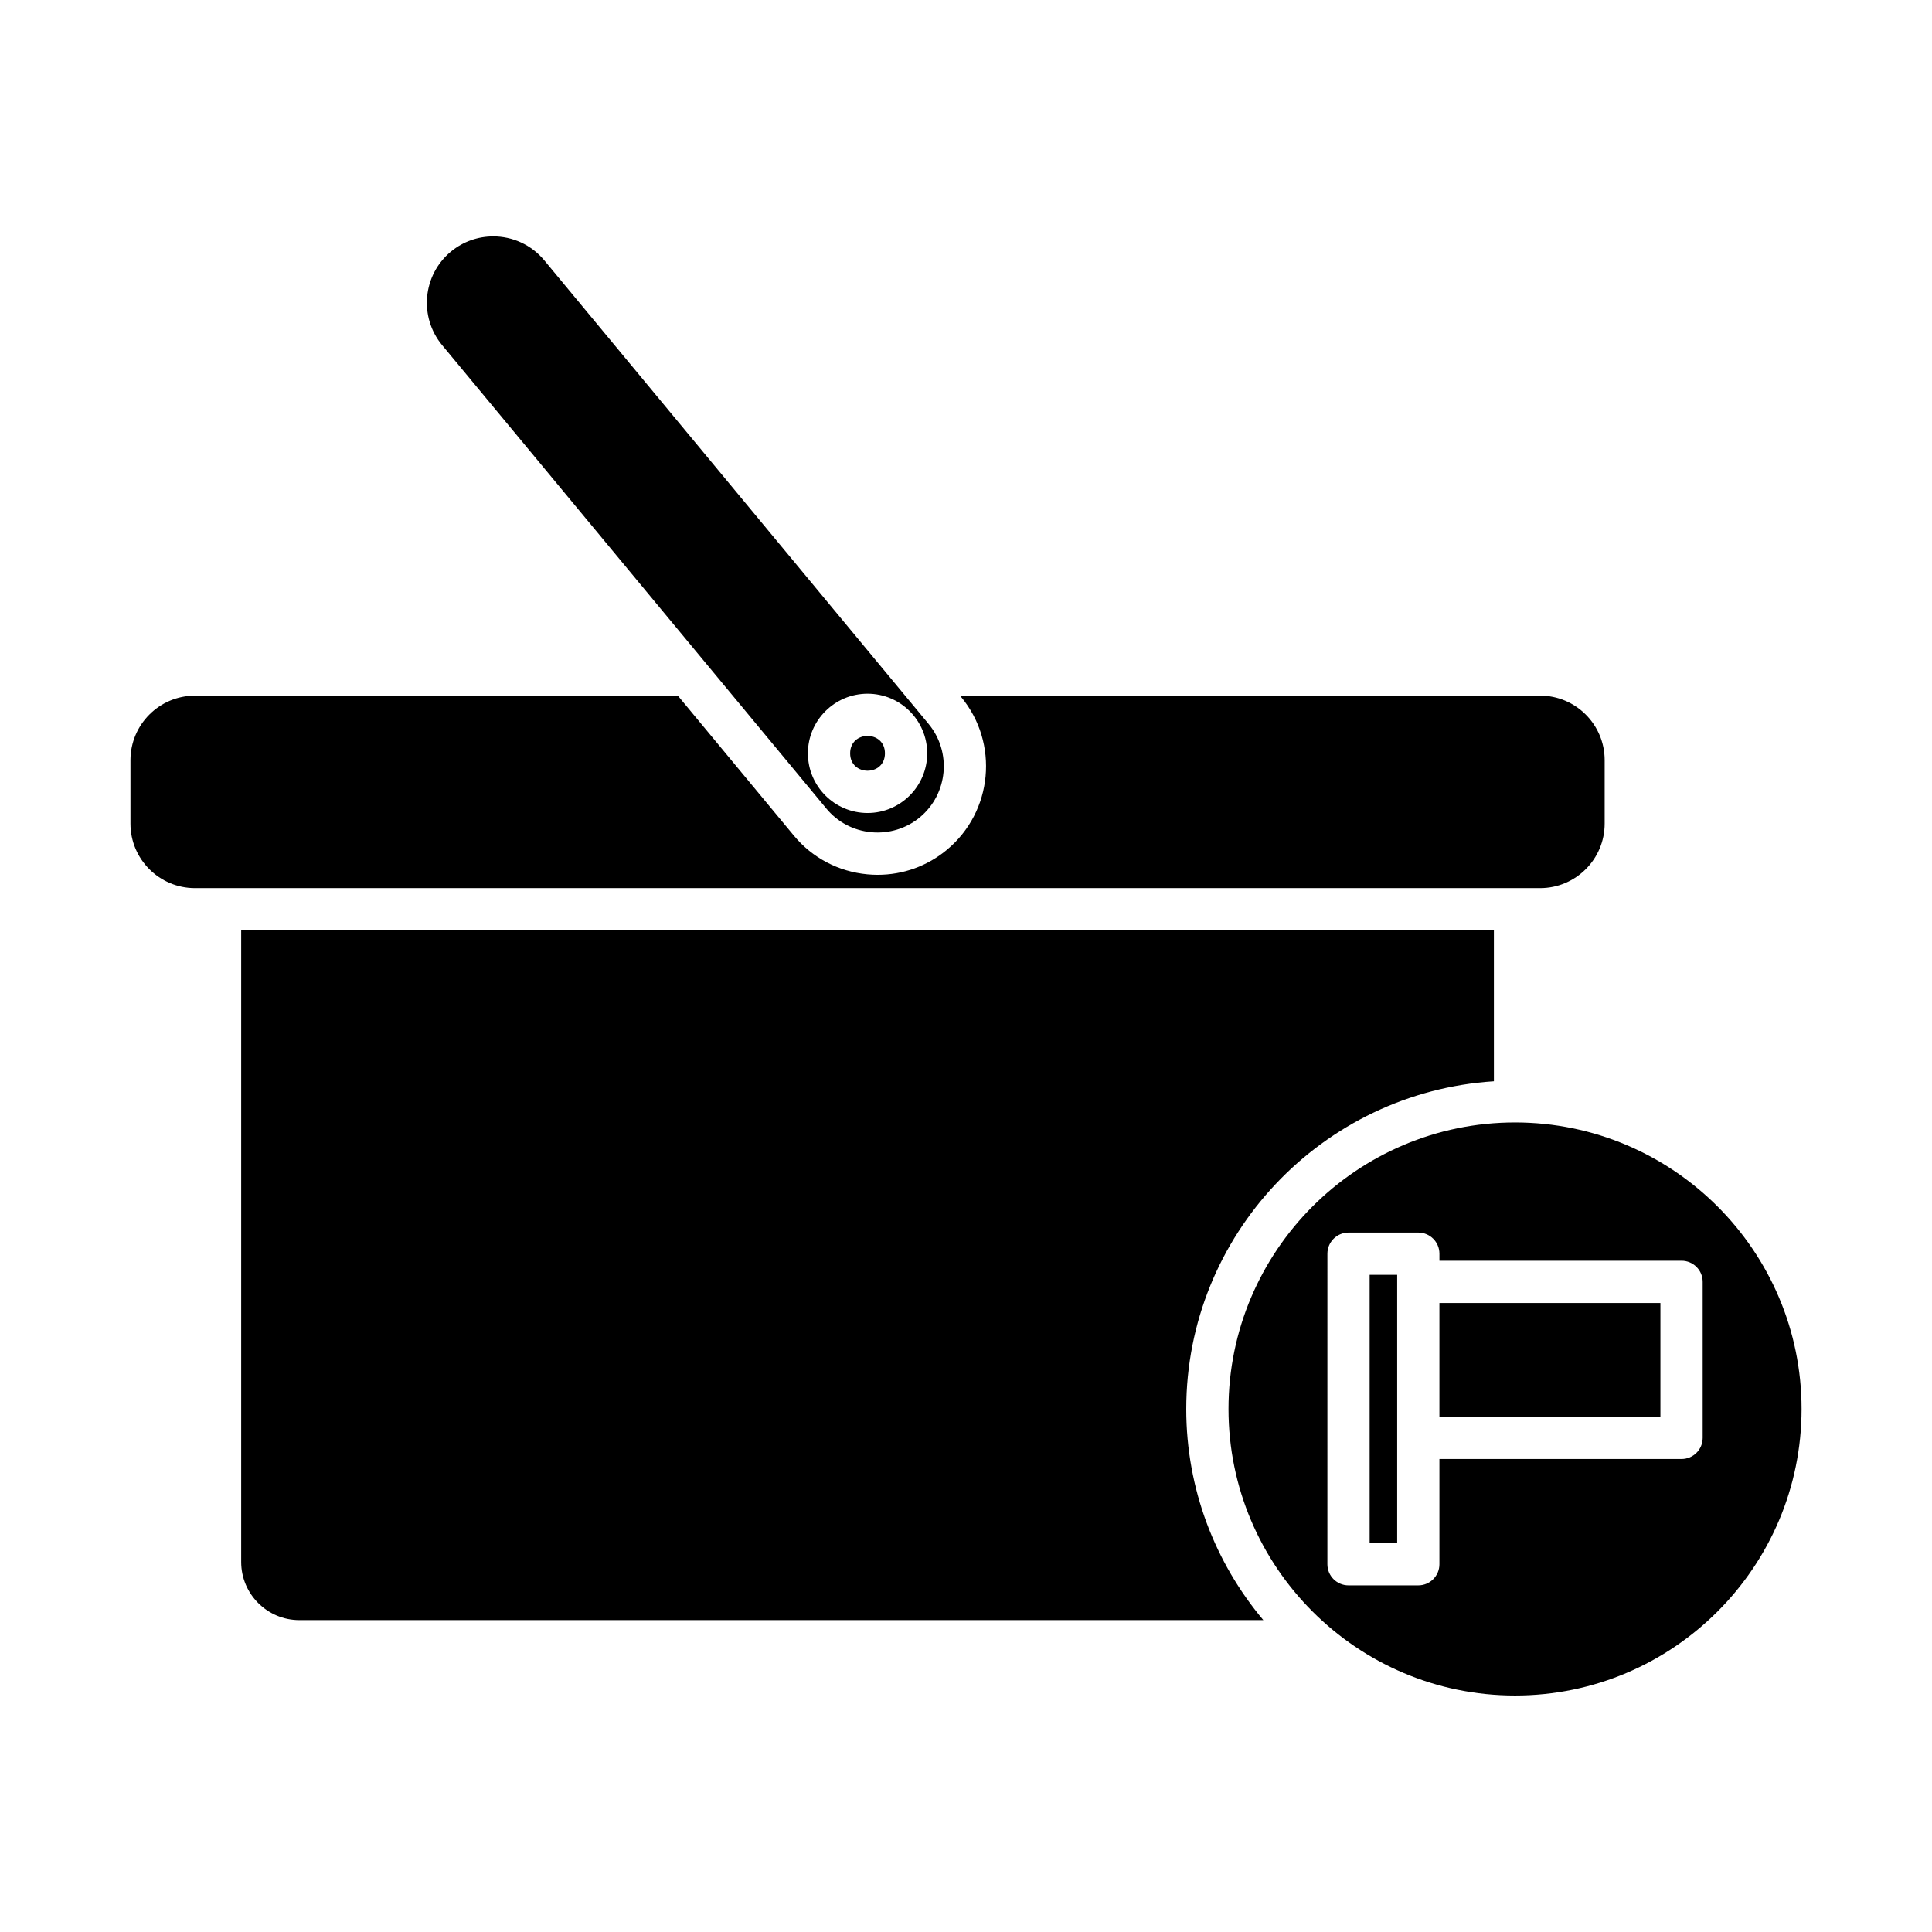
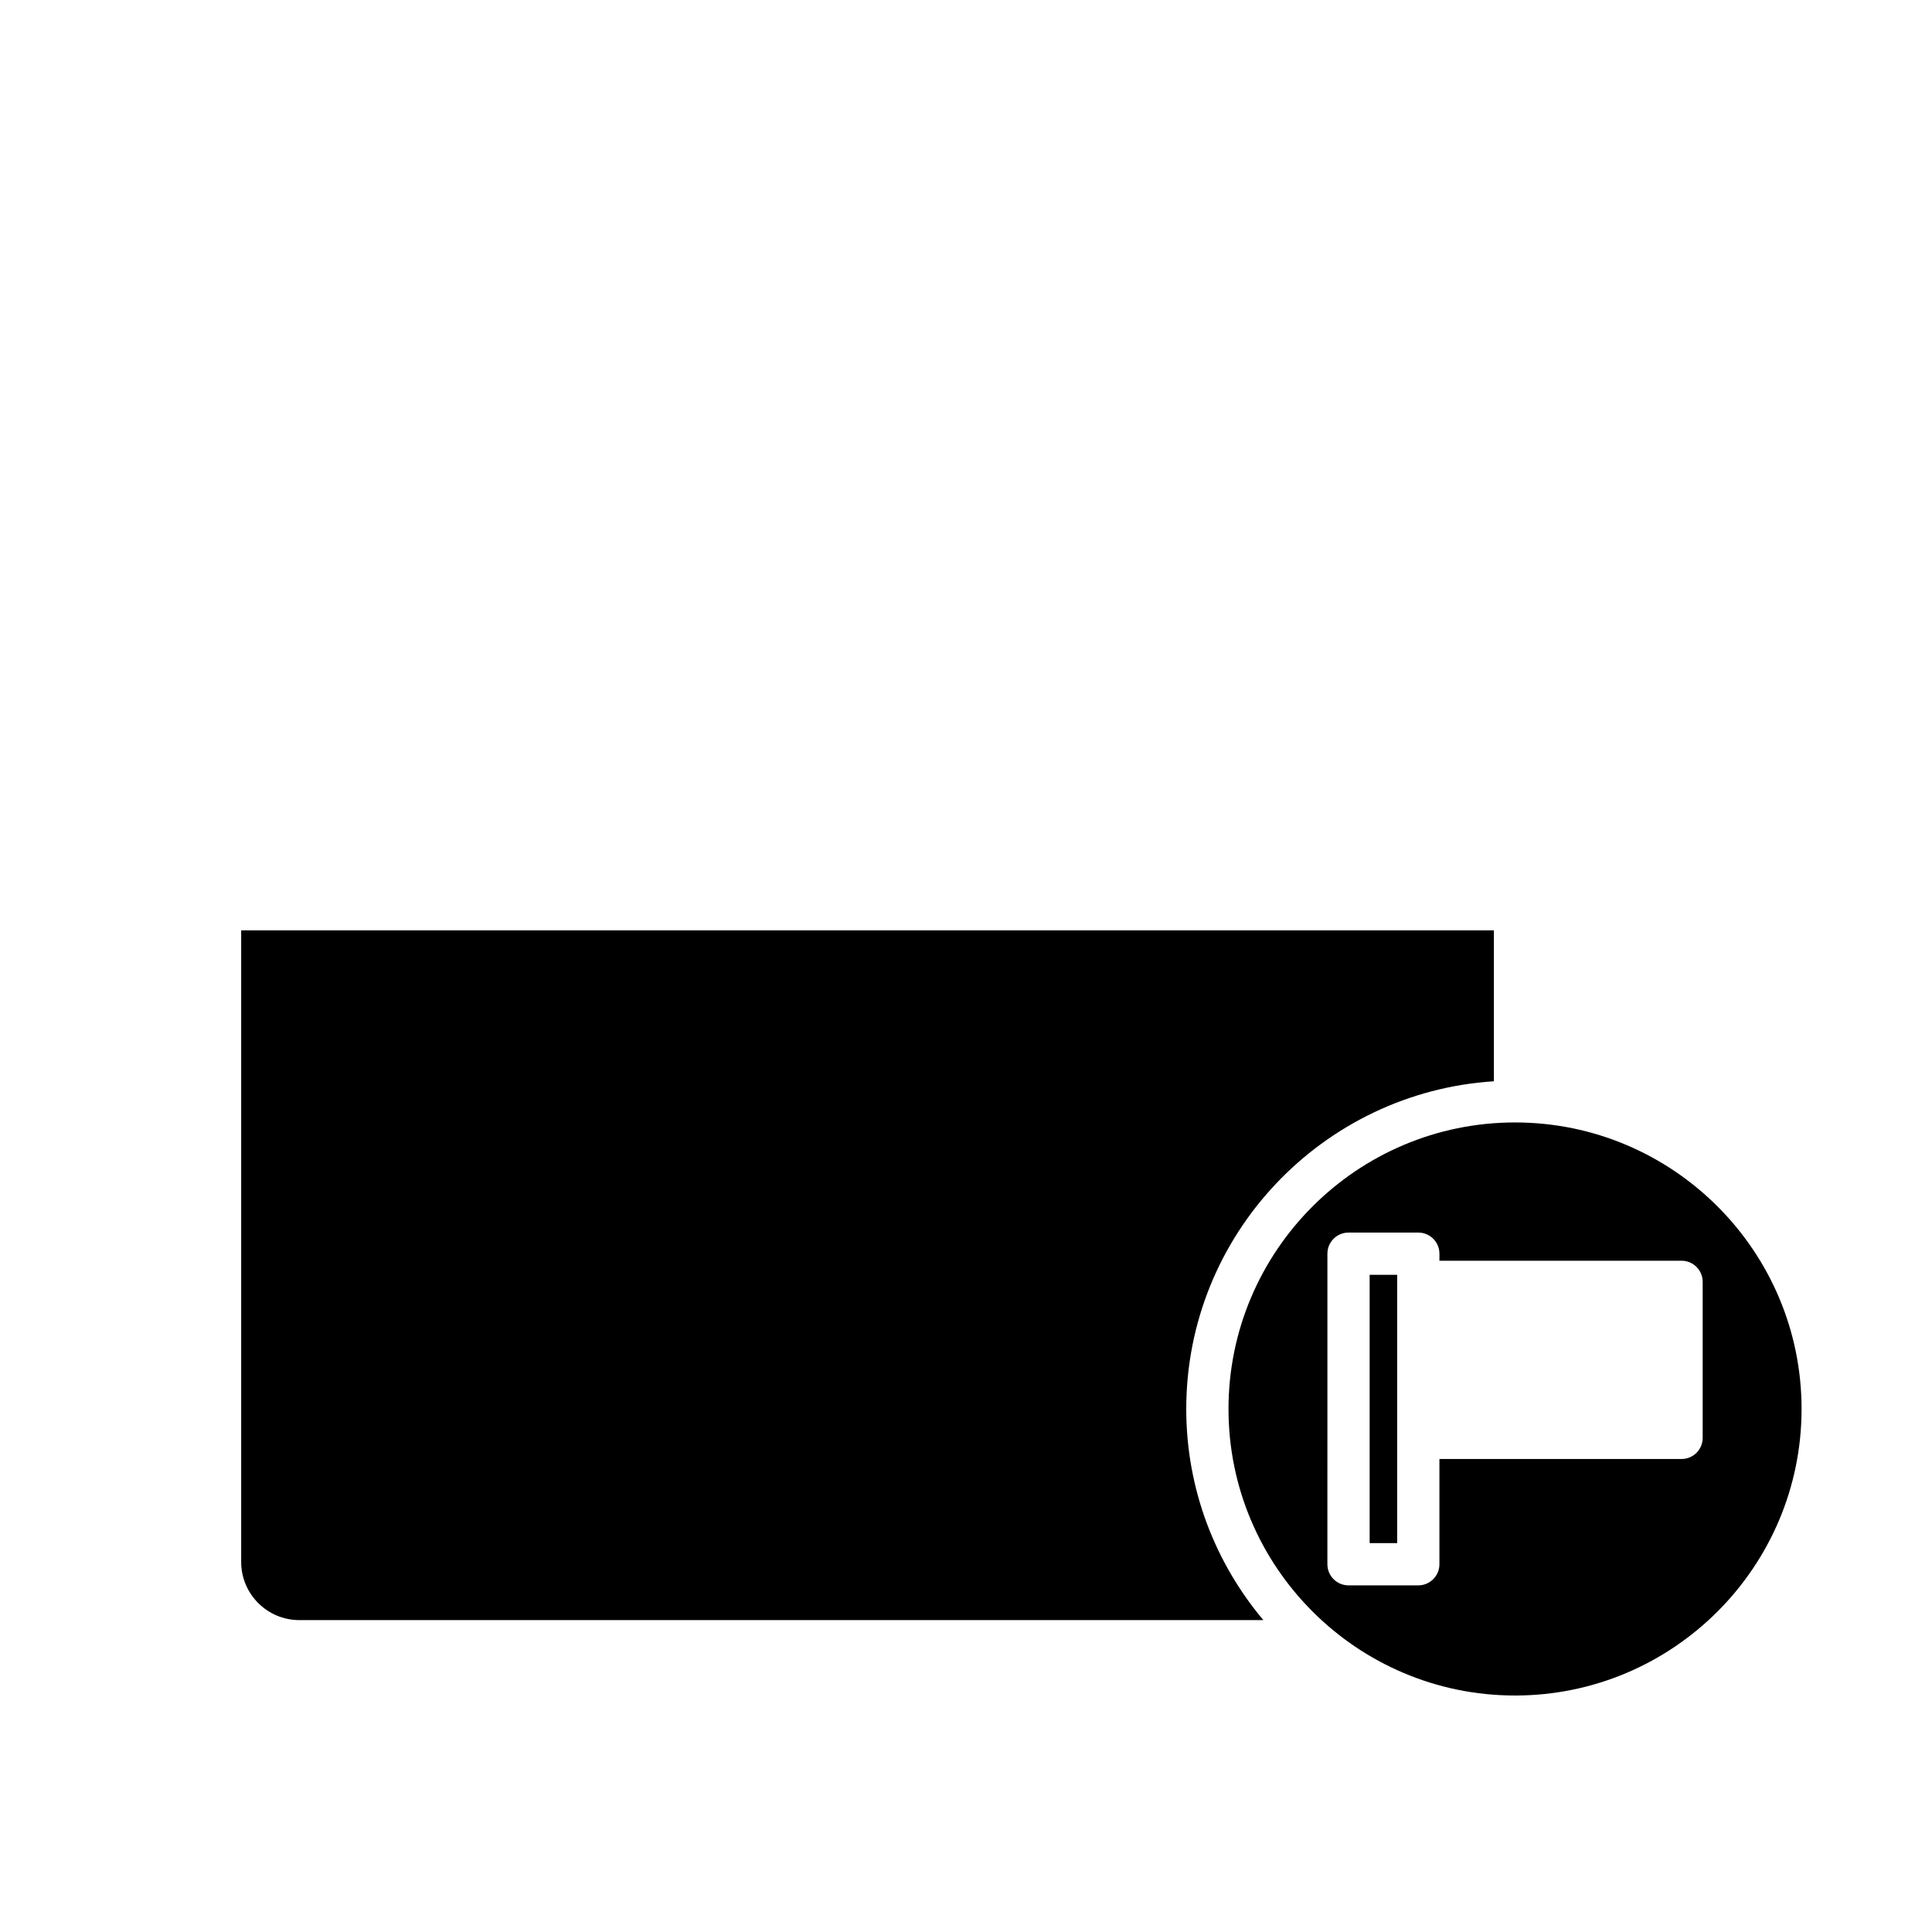
<svg xmlns="http://www.w3.org/2000/svg" fill="#000000" width="800px" height="800px" version="1.1" viewBox="144 144 512 512">
  <g>
-     <path d="m195.67 379.36h356.48c9.43 0 17.102-7.668 17.102-17.102v-16.805c0-9.43-7.672-17.102-17.102-17.102l-153.73 0.004 0.281 0.34c10.129 12.223 8.434 30.406-3.789 40.535-5.191 4.309-11.602 6.598-18.293 6.606-0.914 0-1.836-0.043-2.754-0.129-7.676-0.723-14.594-4.363-19.484-10.266l-30.742-37.082-127.97-0.004c-9.43 0-17.098 7.668-17.098 17.102v16.805c-0.004 9.43 7.668 17.098 17.098 17.098z" />
    <path d="m458.37 517.39c0-46.152 36.098-83.934 81.531-86.844l-0.004-40h-331.98v167.39c0 8.496 6.91 15.406 15.402 15.406h255.48c-12.73-15.152-20.43-34.66-20.43-55.953z" />
-     <path d="m378.52 343.64c0 6.148-9.223 6.148-9.223 0 0-6.148 9.223-6.148 9.223 0" />
-     <path d="m274.69 206.65c-3.957 0-7.93 1.328-11.207 4.039-7.469 6.195-8.504 17.301-2.316 24.773l101.83 122.82c2.981 3.602 7.211 5.824 11.906 6.266 4.668 0.43 9.262-0.969 12.859-3.941 7.469-6.195 8.504-17.301 2.312-24.77l-101.82-122.83c-3.477-4.195-8.5-6.363-13.562-6.363zm99.223 121.19c8.715 0 15.805 7.09 15.805 15.805 0 8.719-7.09 15.809-15.805 15.809-8.719 0-15.809-7.09-15.809-15.809-0.004-8.715 7.09-15.805 15.809-15.805z" />
-     <path d="m525.46 489.31h58.566v30.152h-58.566z" />
+     <path d="m525.46 489.31h58.566h-58.566z" />
    <path d="m506.97 481.84h7.297v71.102h-7.297z" />
    <path d="m545.5 441.46c-41.871 0-75.934 34.062-75.934 75.934 0 41.871 34.062 75.934 75.934 75.934s75.934-34.062 75.934-75.934c0-41.871-34.062-75.934-75.934-75.934zm49.727 83.594c0 3.094-2.508 5.598-5.598 5.598h-64.168v27.887c0 3.094-2.508 5.598-5.598 5.598h-18.492c-3.09 0-5.598-2.504-5.598-5.598l0.004-82.297c0-3.094 2.508-5.598 5.598-5.598h18.492c3.09 0 5.598 2.504 5.598 5.598v1.863h64.164c3.09 0 5.598 2.504 5.598 5.598z" />
  </g>
</svg>